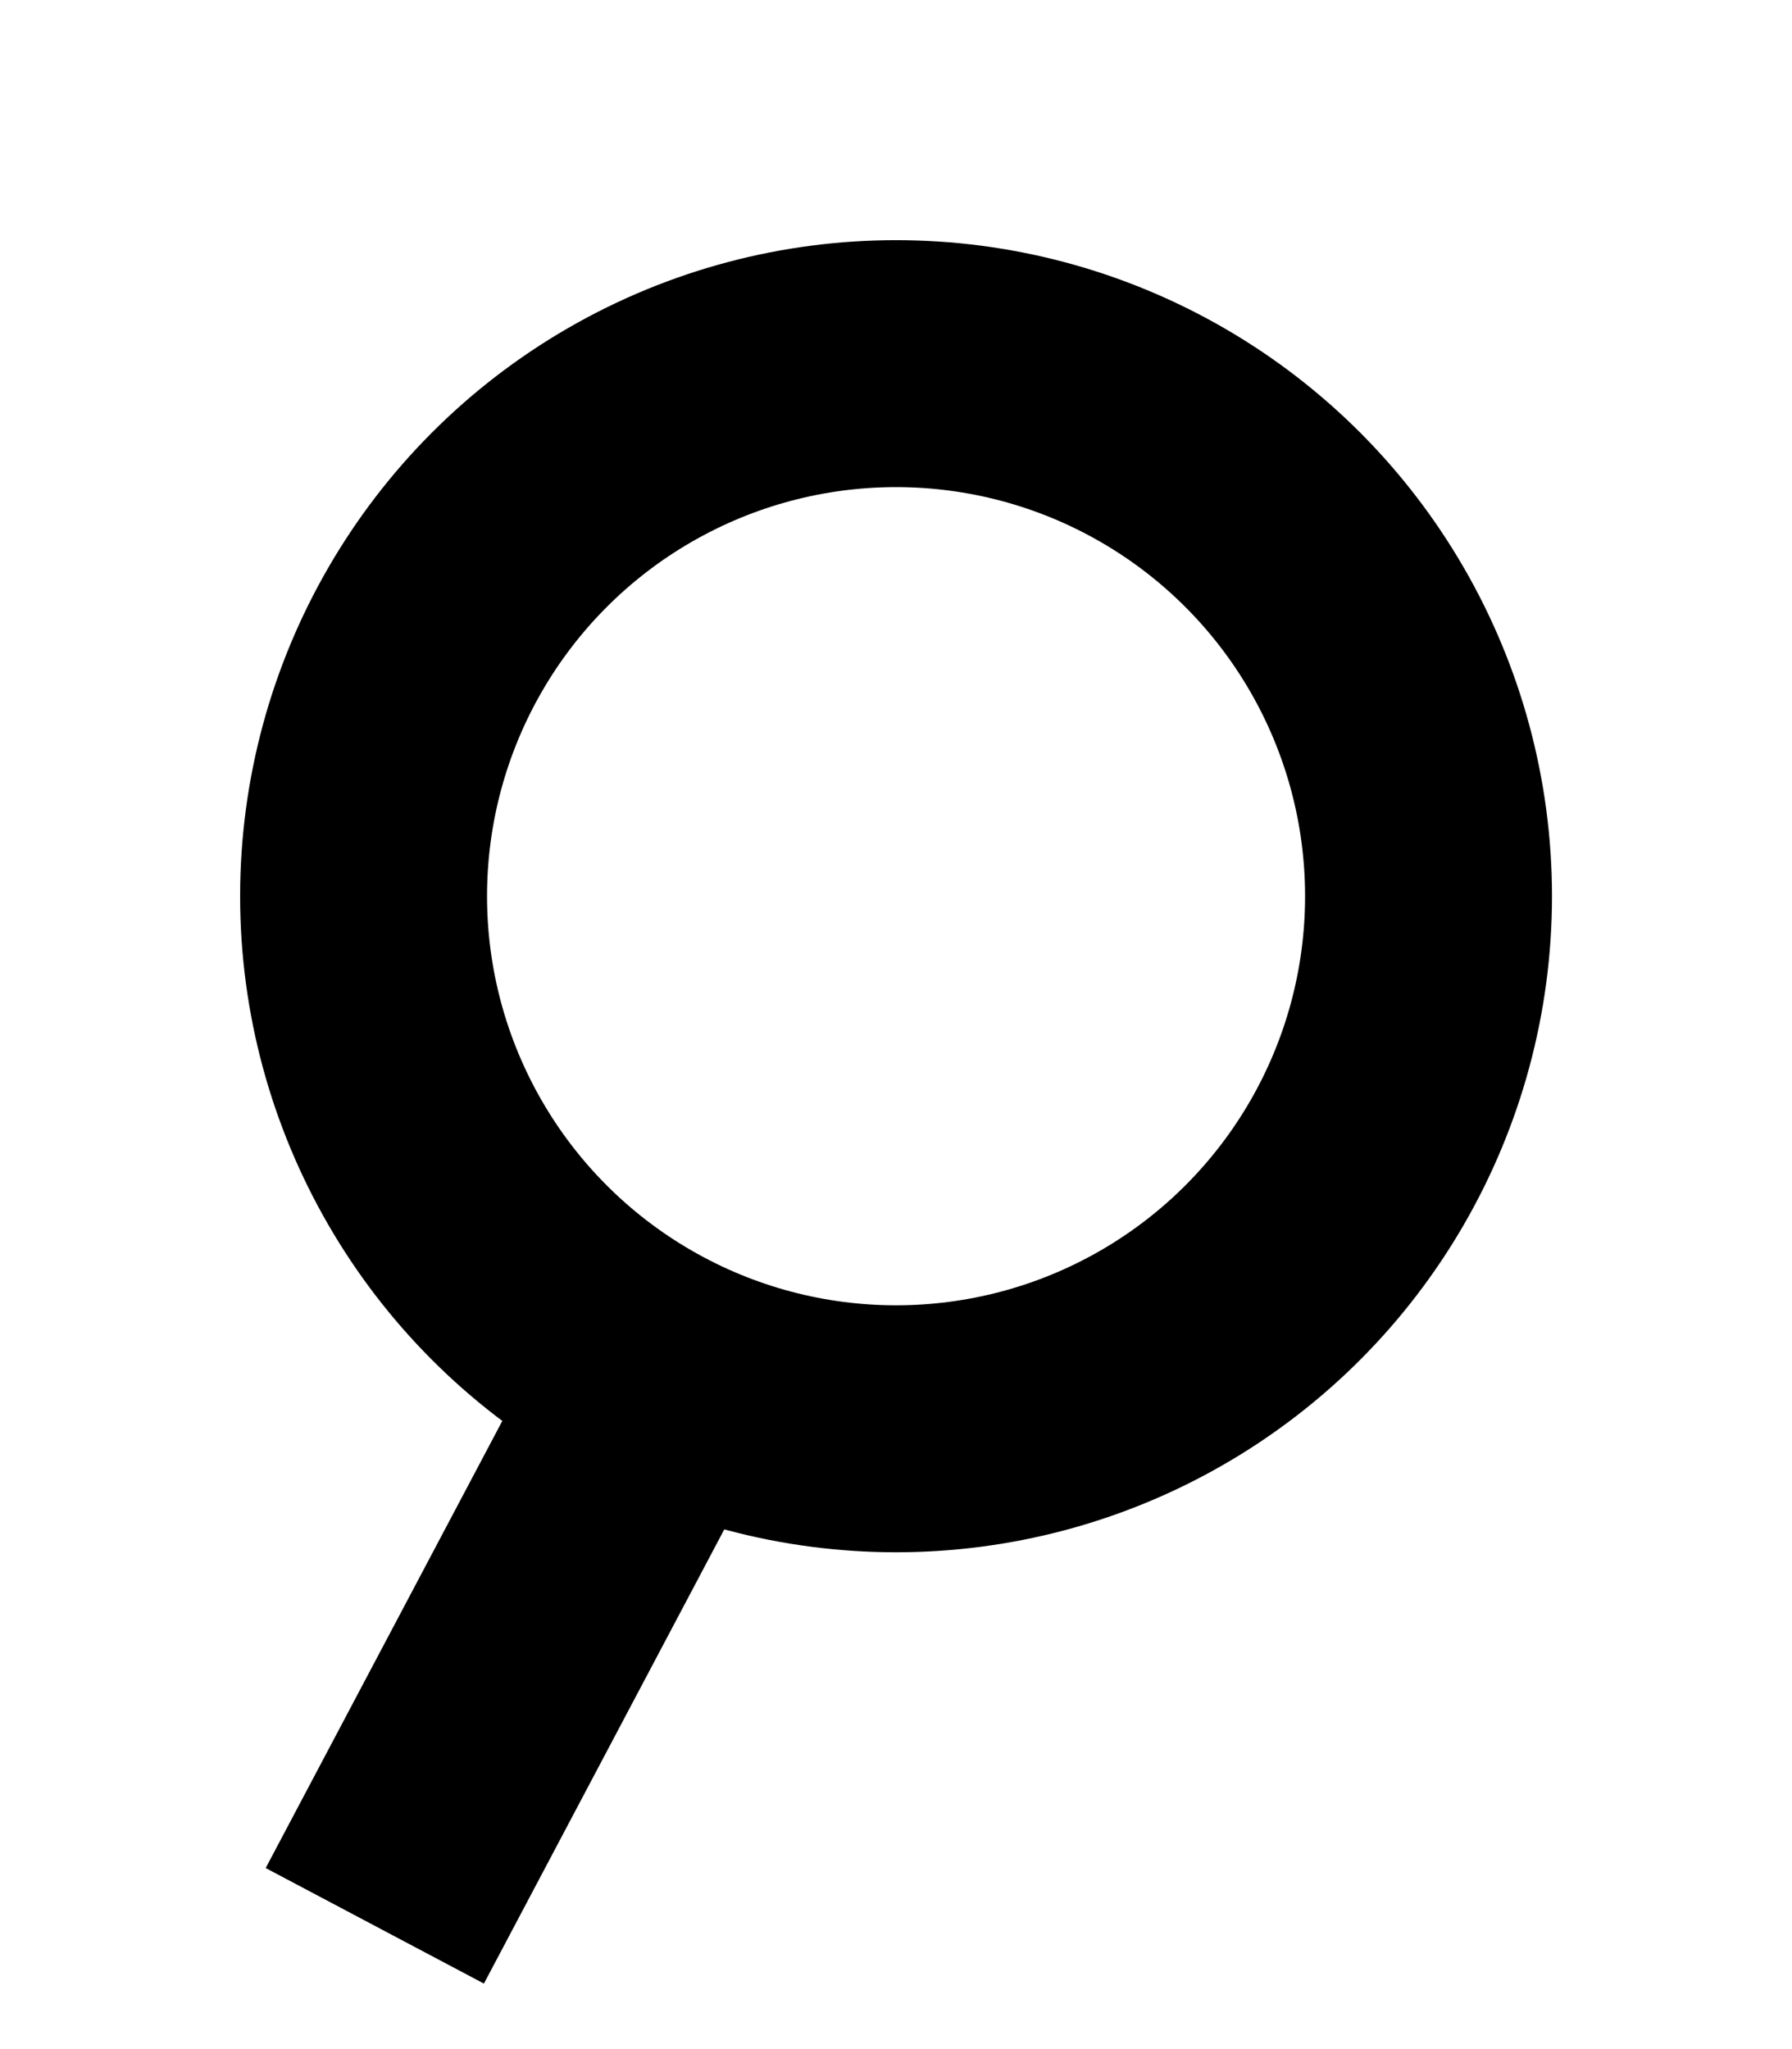
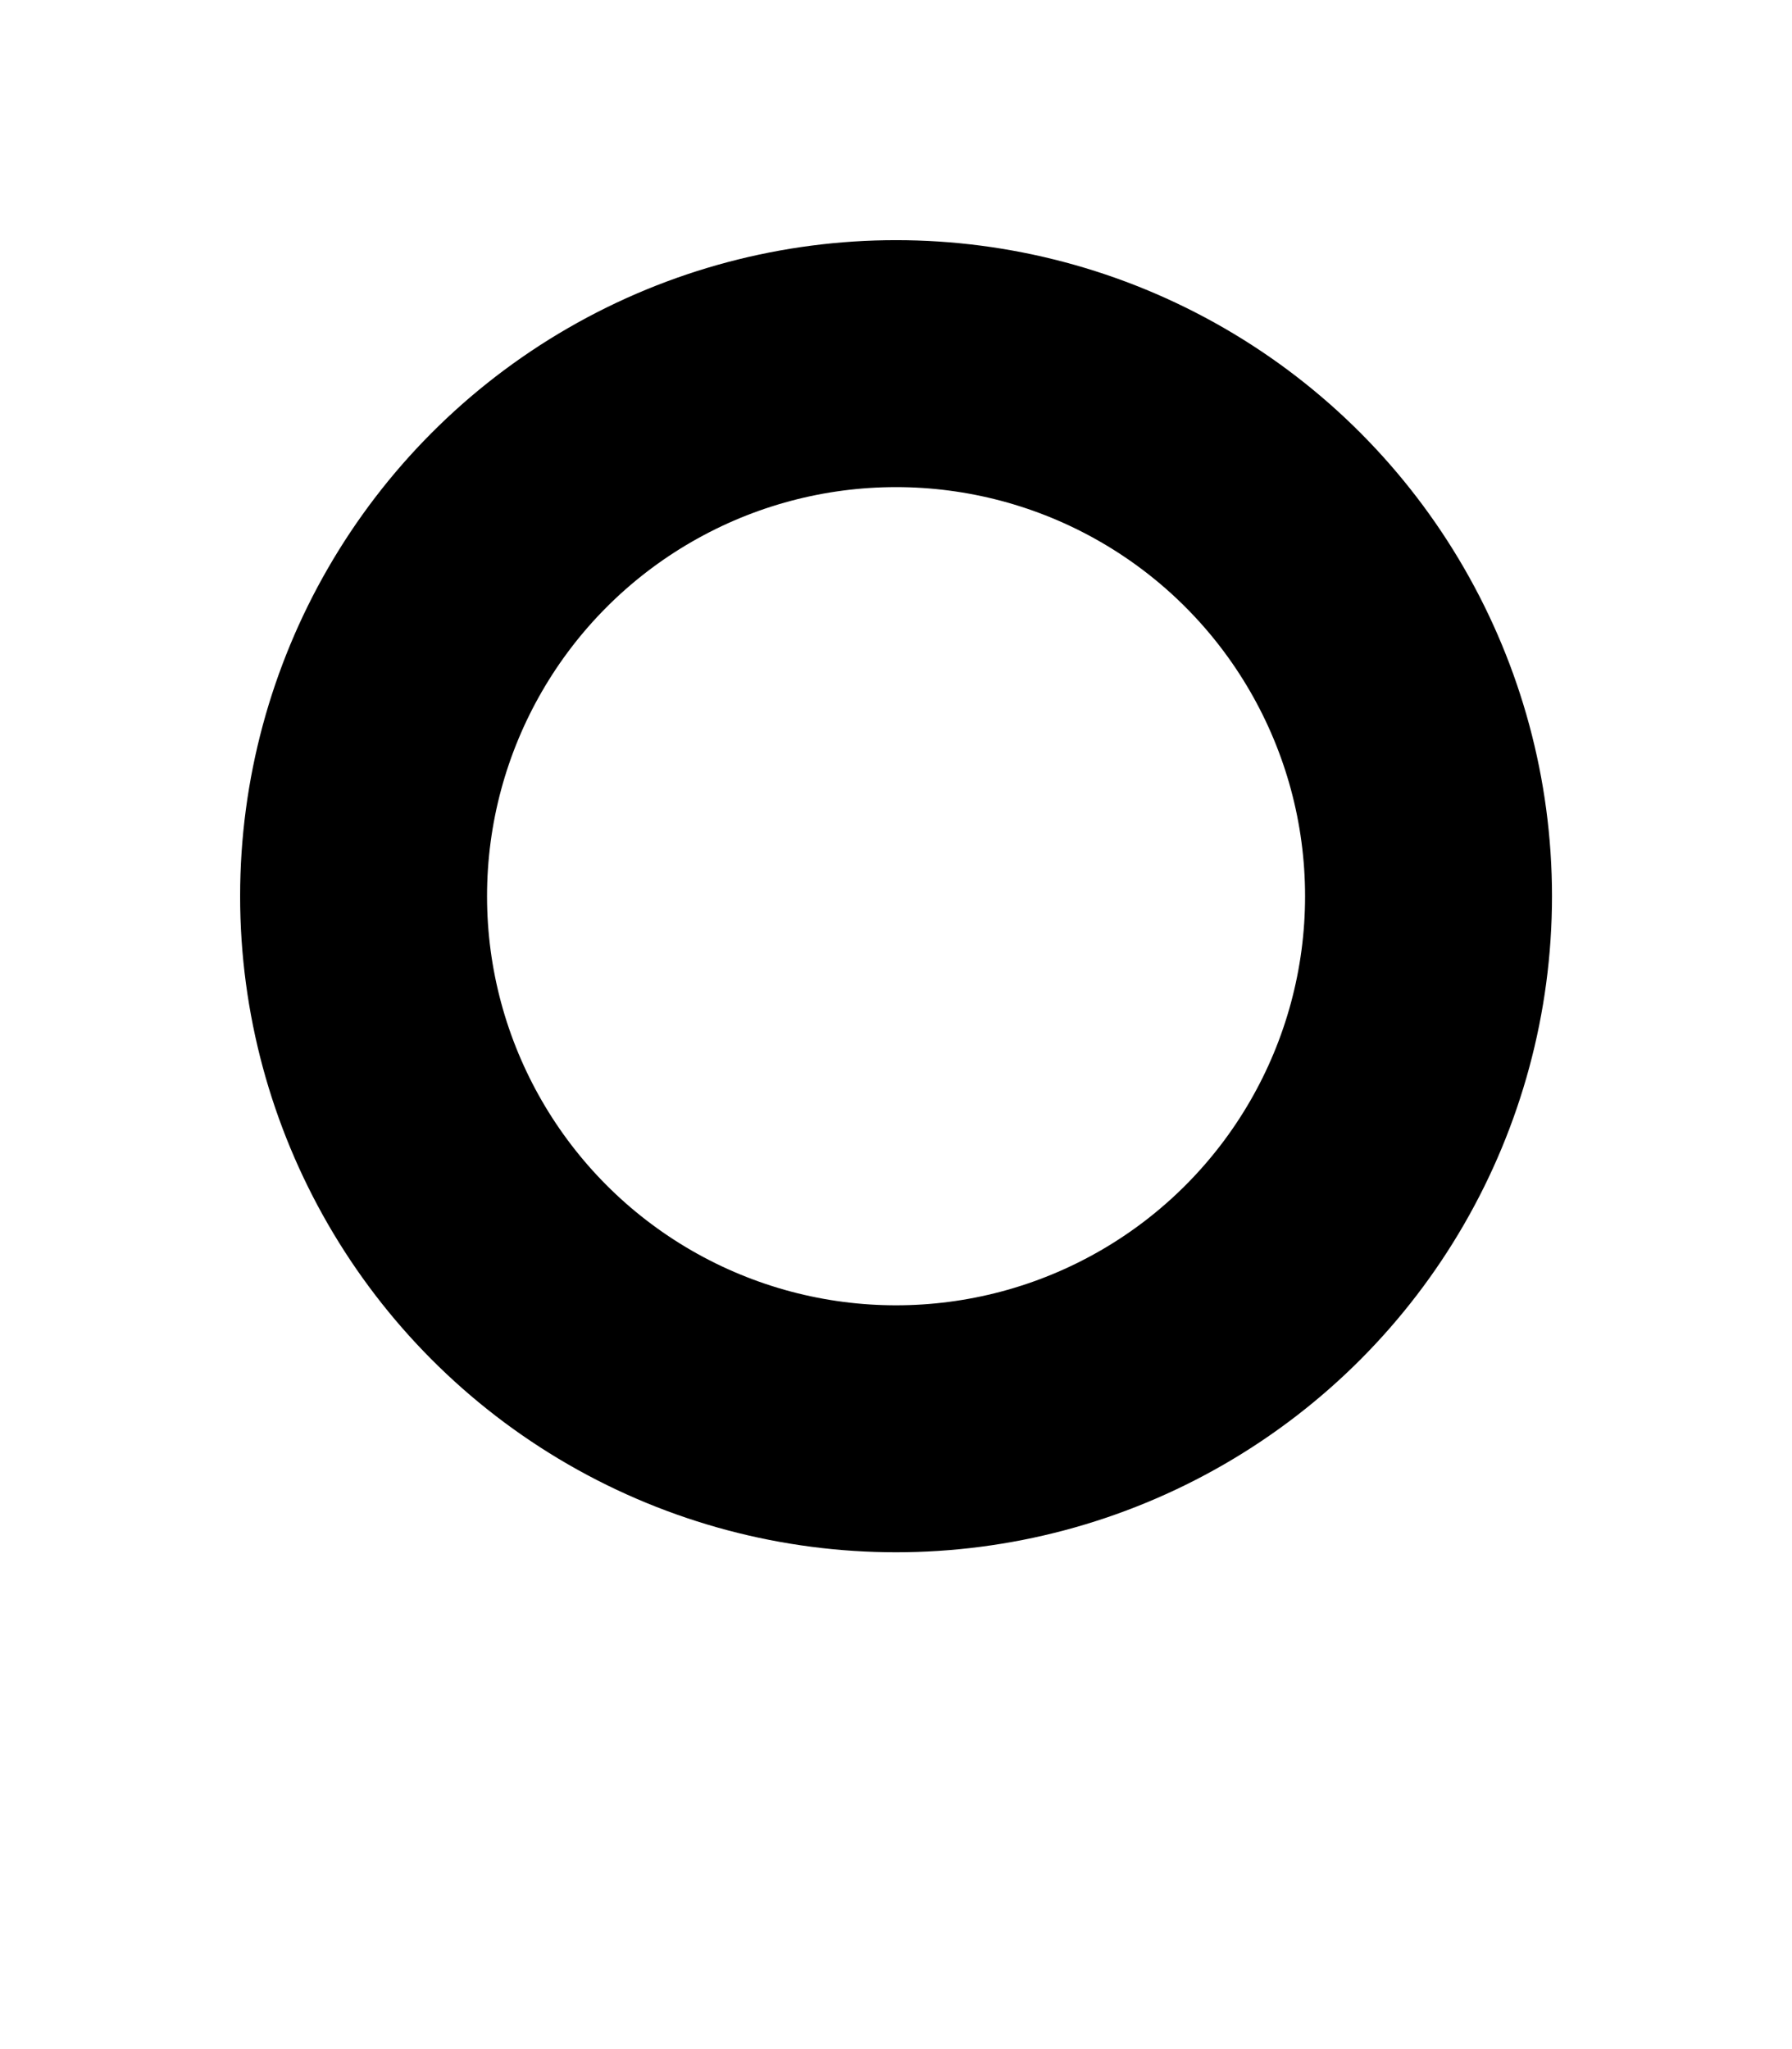
<svg xmlns="http://www.w3.org/2000/svg" width="29.03" height="33.191" viewBox="0 0 29.03 33.191">
  <g id="Group_20" data-name="Group 20" transform="translate(-589.211 -1271.804) rotate(60)">
    <g id="Ellipse_4" data-name="Ellipse 4" transform="translate(1405.223 109.691)" fill="none" stroke="#000" stroke-width="4">
-       <circle cx="10.626" cy="10.626" r="10.626" stroke="none" />
      <circle cx="10.626" cy="10.626" r="8.626" fill="none" />
    </g>
-     <line id="Line_4" data-name="Line 4" x2="4.548" y2="7.248" transform="translate(1421.521 128.72)" fill="none" stroke="#000" stroke-width="4" />
  </g>
</svg>